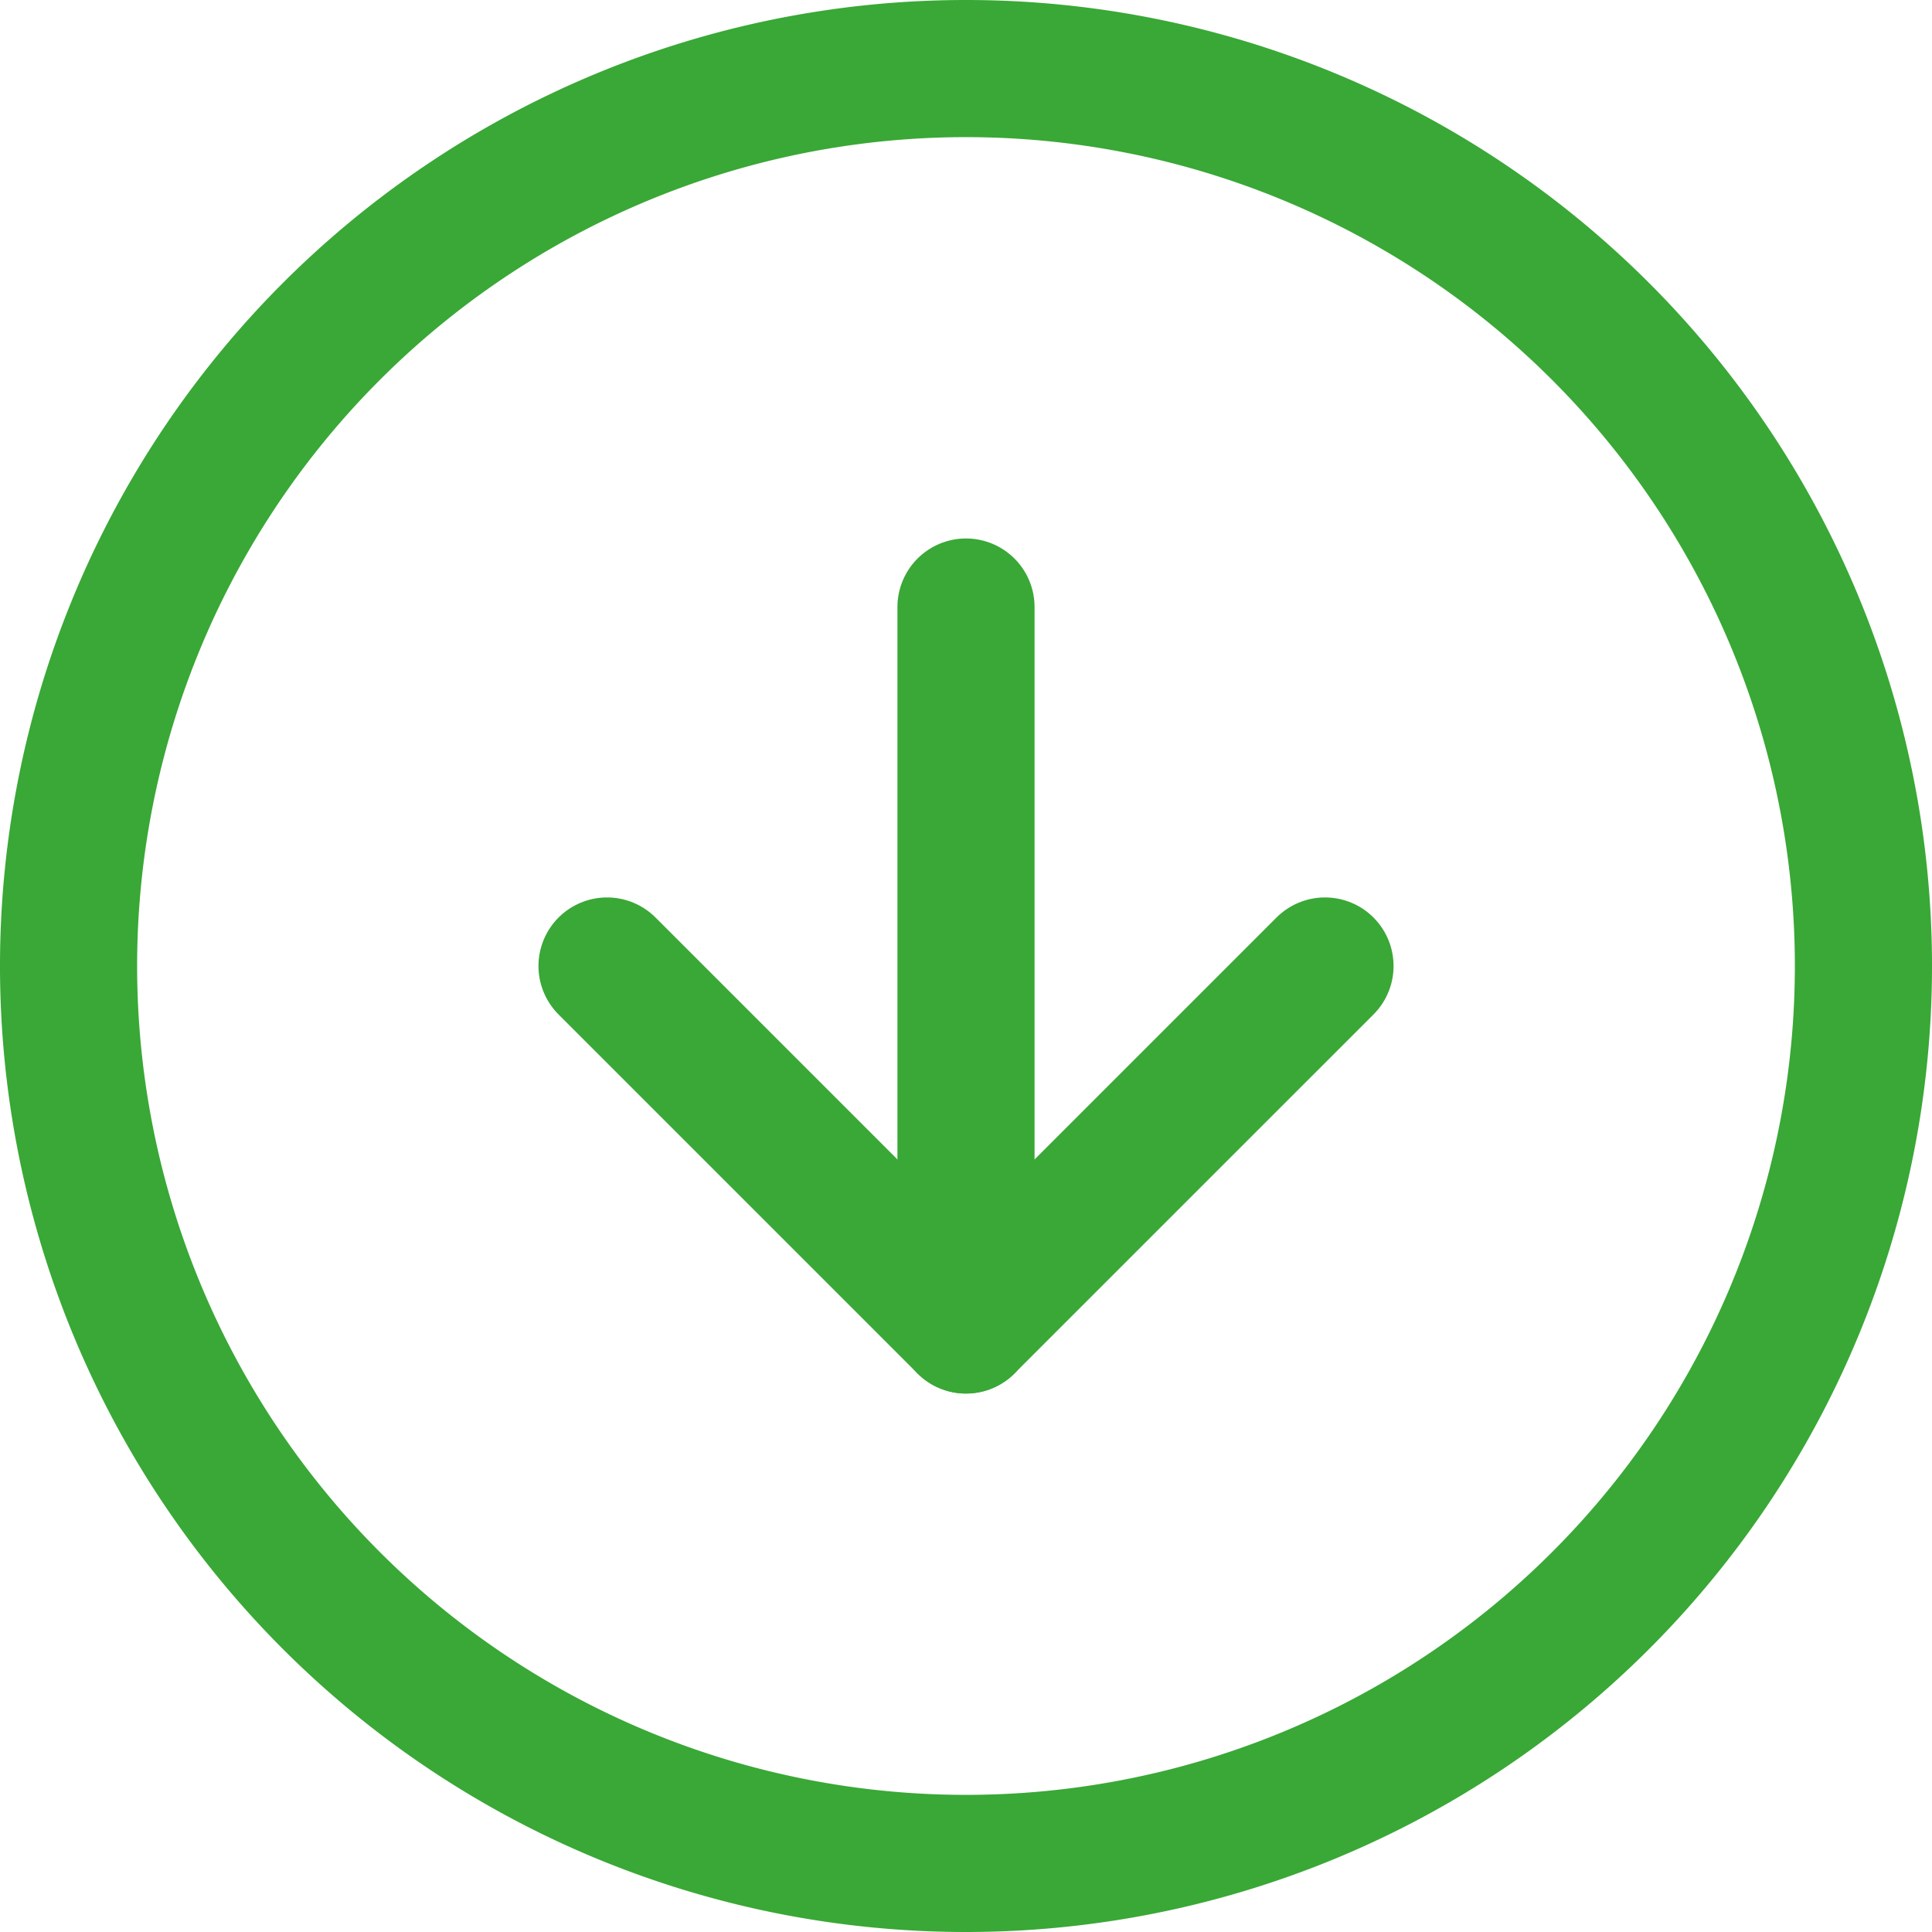
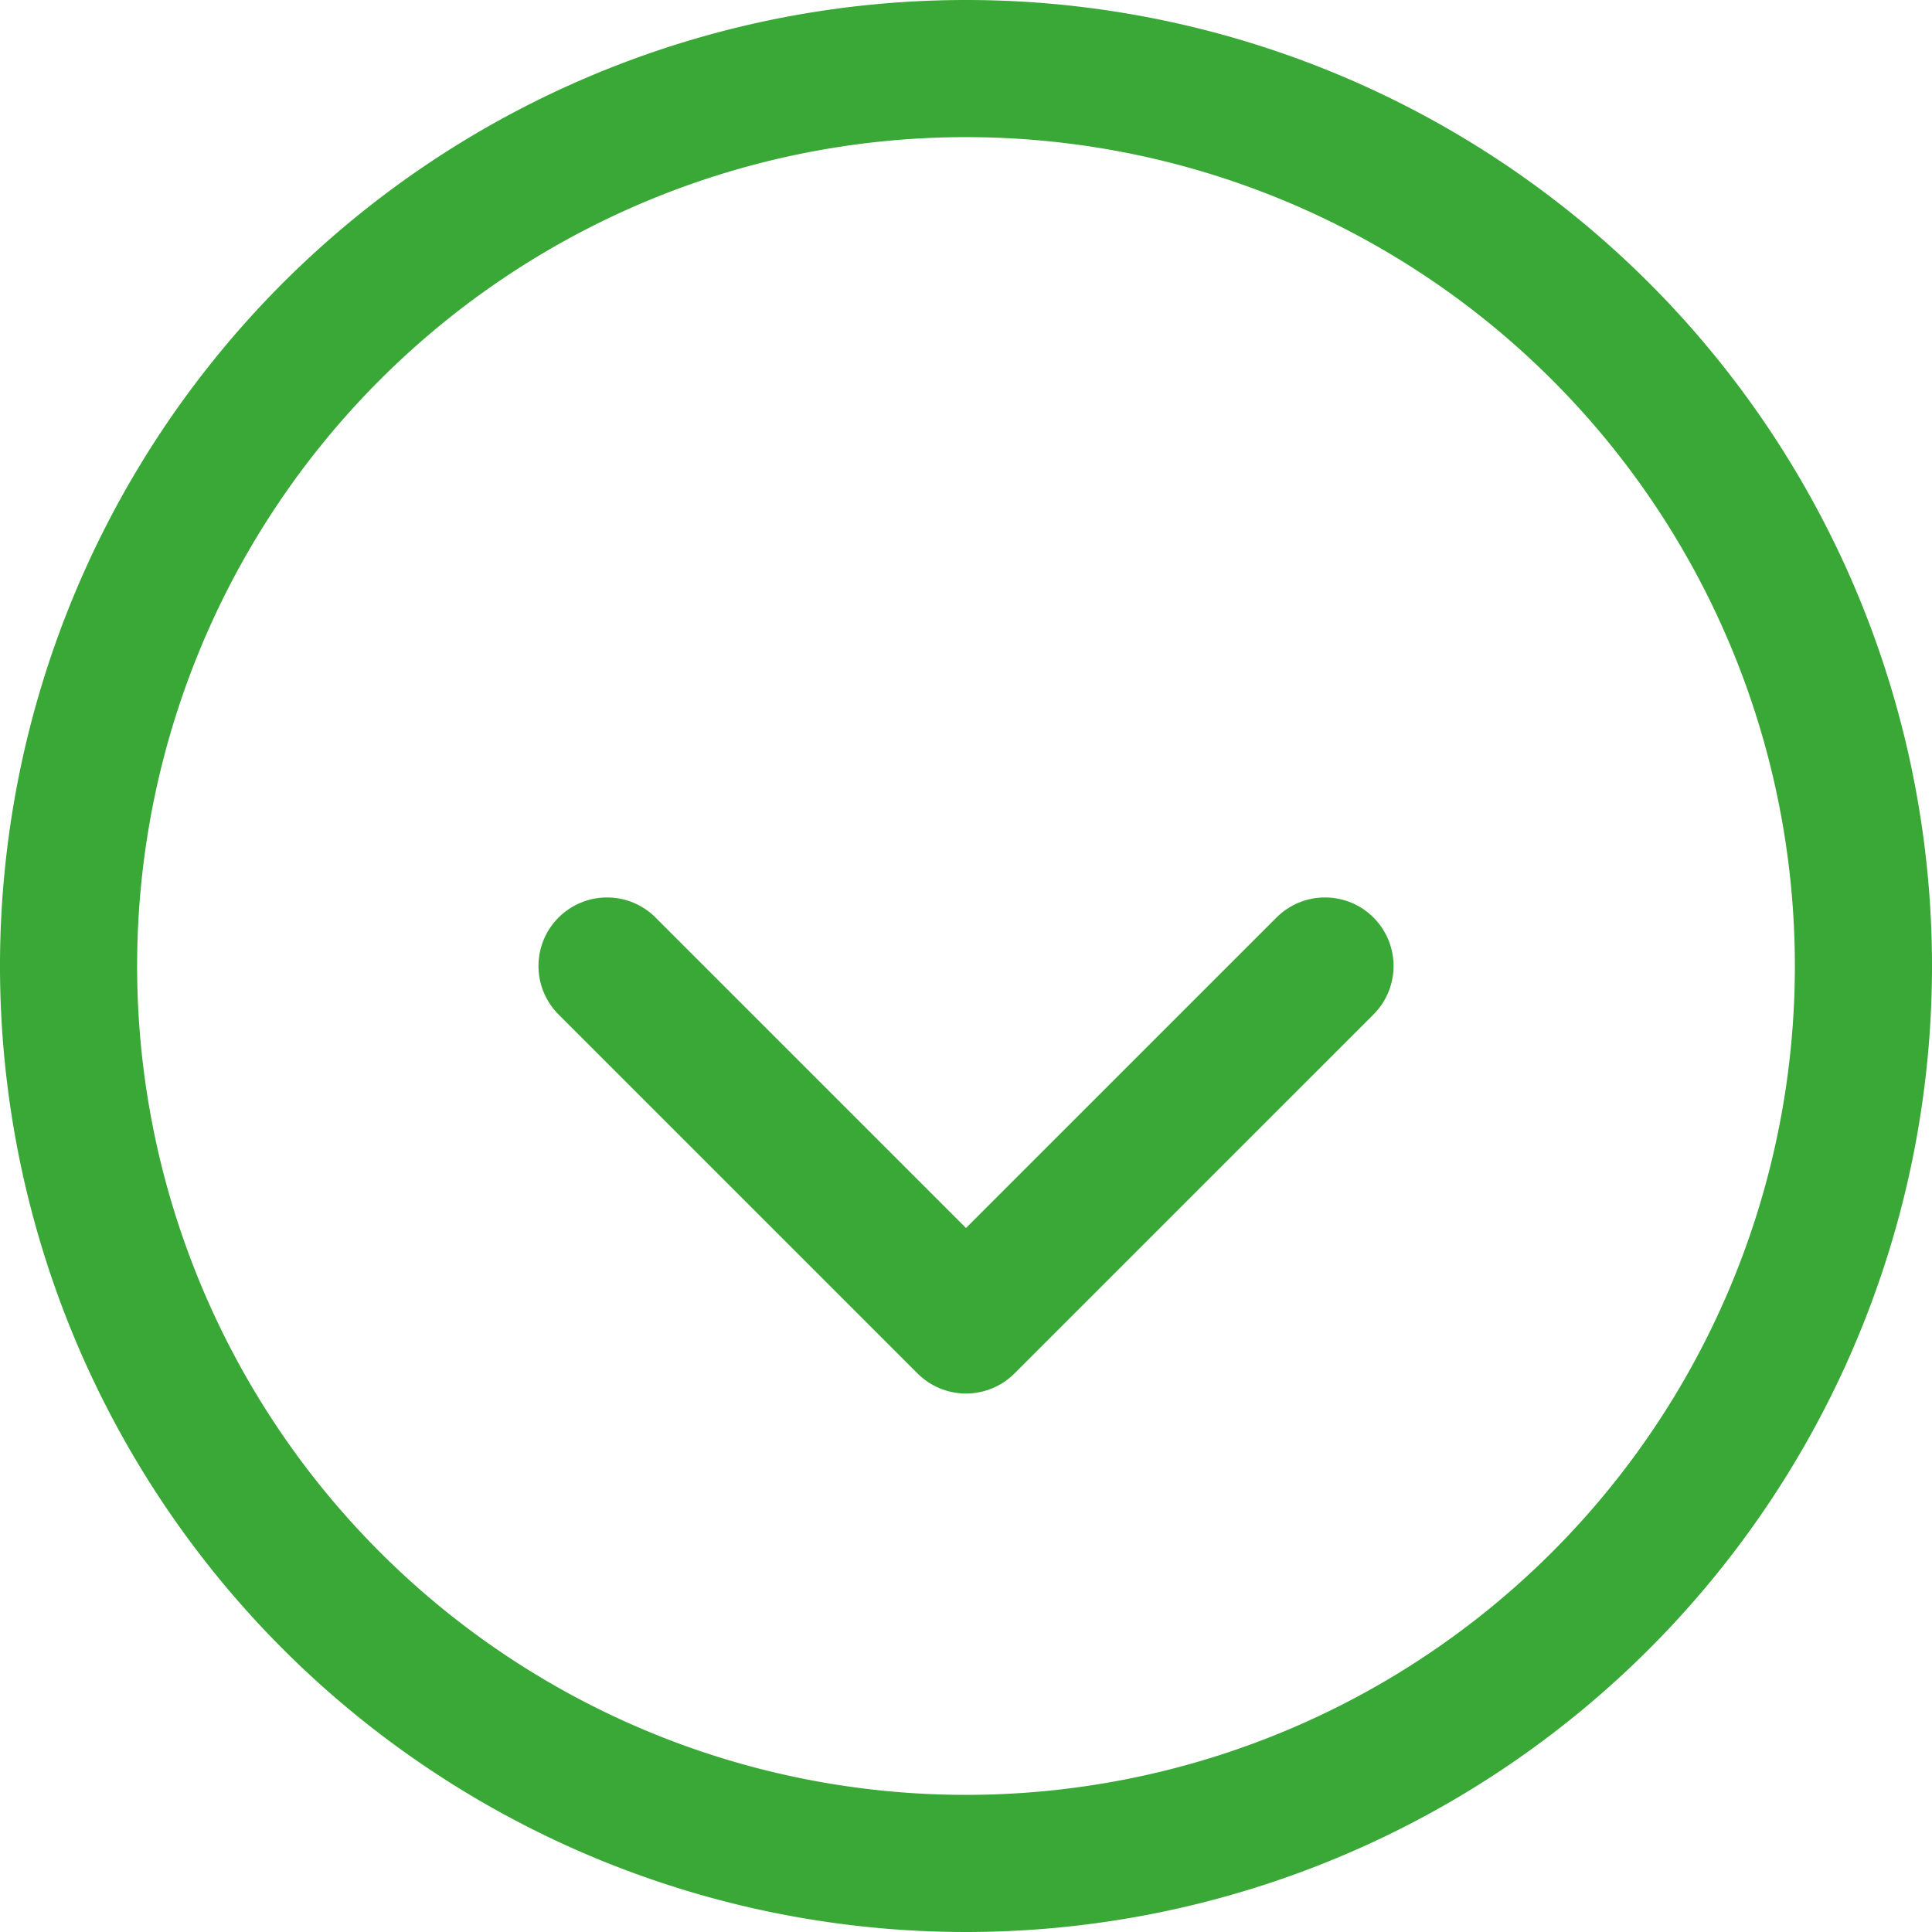
<svg xmlns="http://www.w3.org/2000/svg" width="70.442" height="70.442" viewBox="0 0 70.442 70.442">
  <g id="Icon_feather-arrow-down-circle" data-name="Icon feather-arrow-down-circle" transform="translate(-0.5 -0.5)">
    <path id="Path_3011" data-name="Path 3011" d="M68.442,35.721A32.721,32.721,0,1,1,35.721,3,32.721,32.721,0,0,1,68.442,35.721Z" transform="translate(0)" fill="none" stroke="#39a836" stroke-linecap="round" stroke-linejoin="round" stroke-width="5" />
    <path id="Path_3012" data-name="Path 3012" d="M12,18,25.088,31.088,38.177,18" transform="translate(10.633 17.721)" fill="none" stroke="#39a836" stroke-linecap="round" stroke-linejoin="round" stroke-width="5" />
-     <path id="Path_3013" data-name="Path 3013" d="M18,12V38.177" transform="translate(17.721 10.633)" fill="none" stroke="#39a836" stroke-linecap="round" stroke-linejoin="round" stroke-width="5" />
  </g>
</svg>